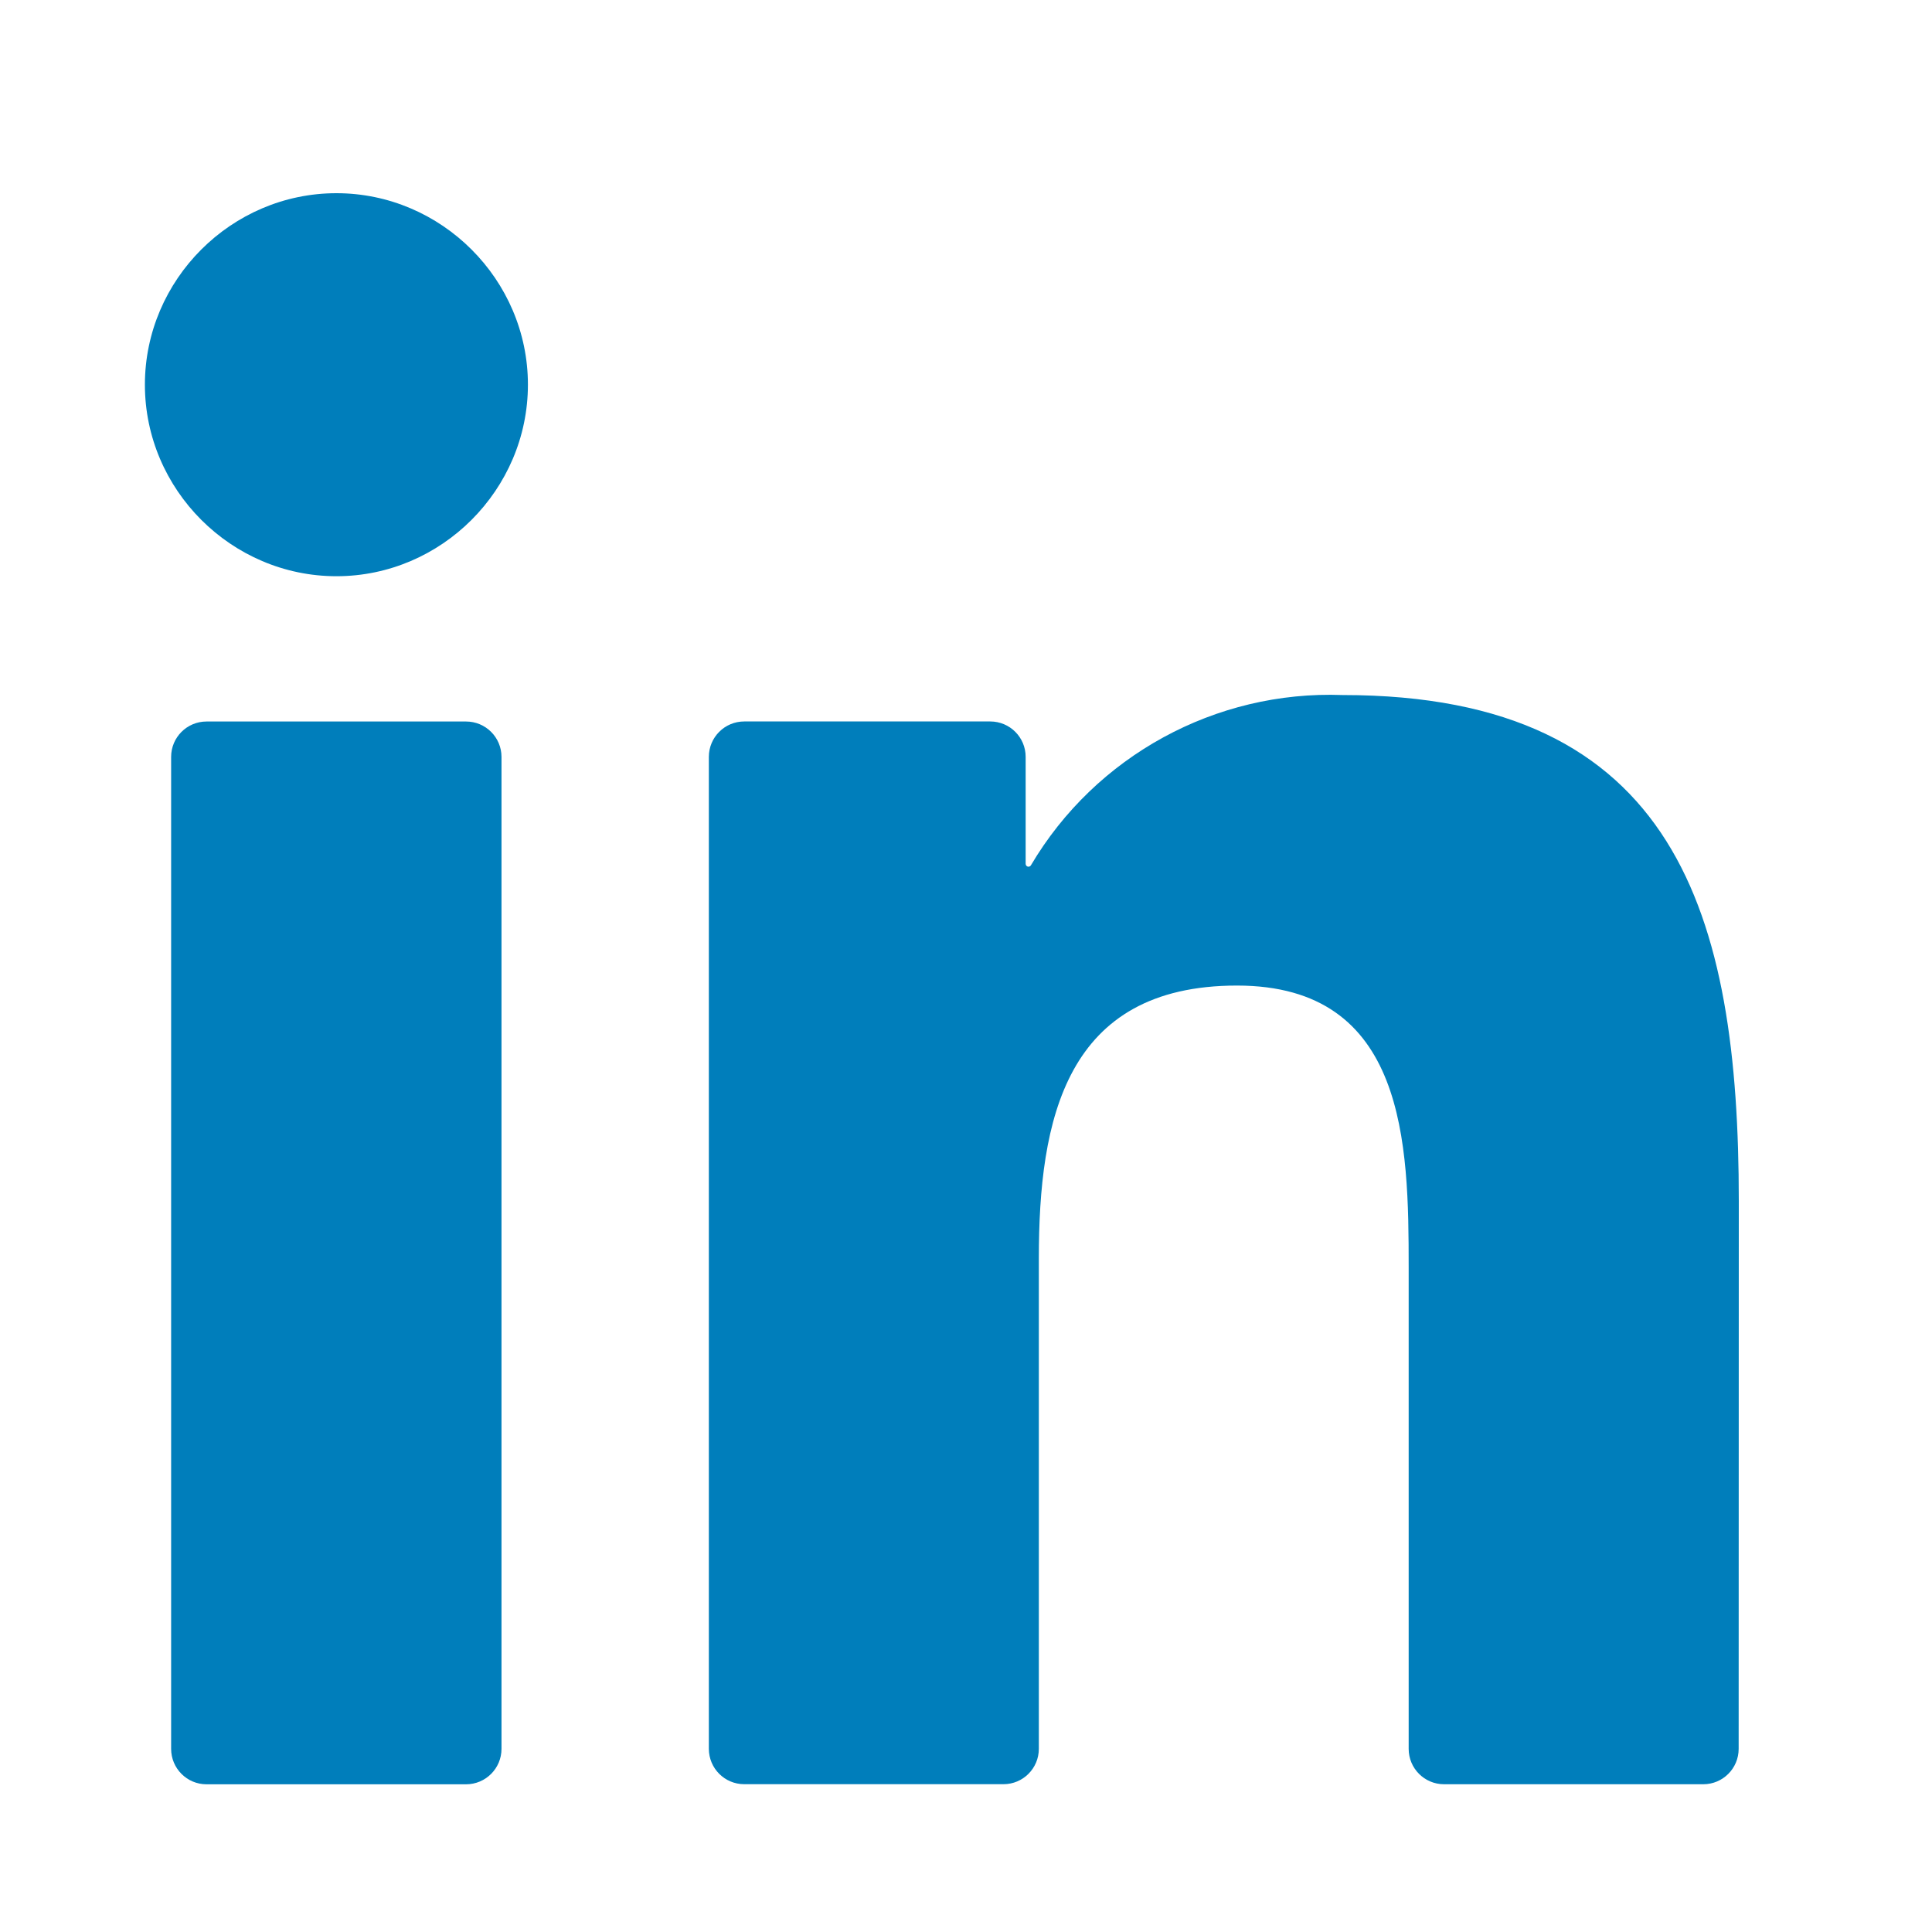
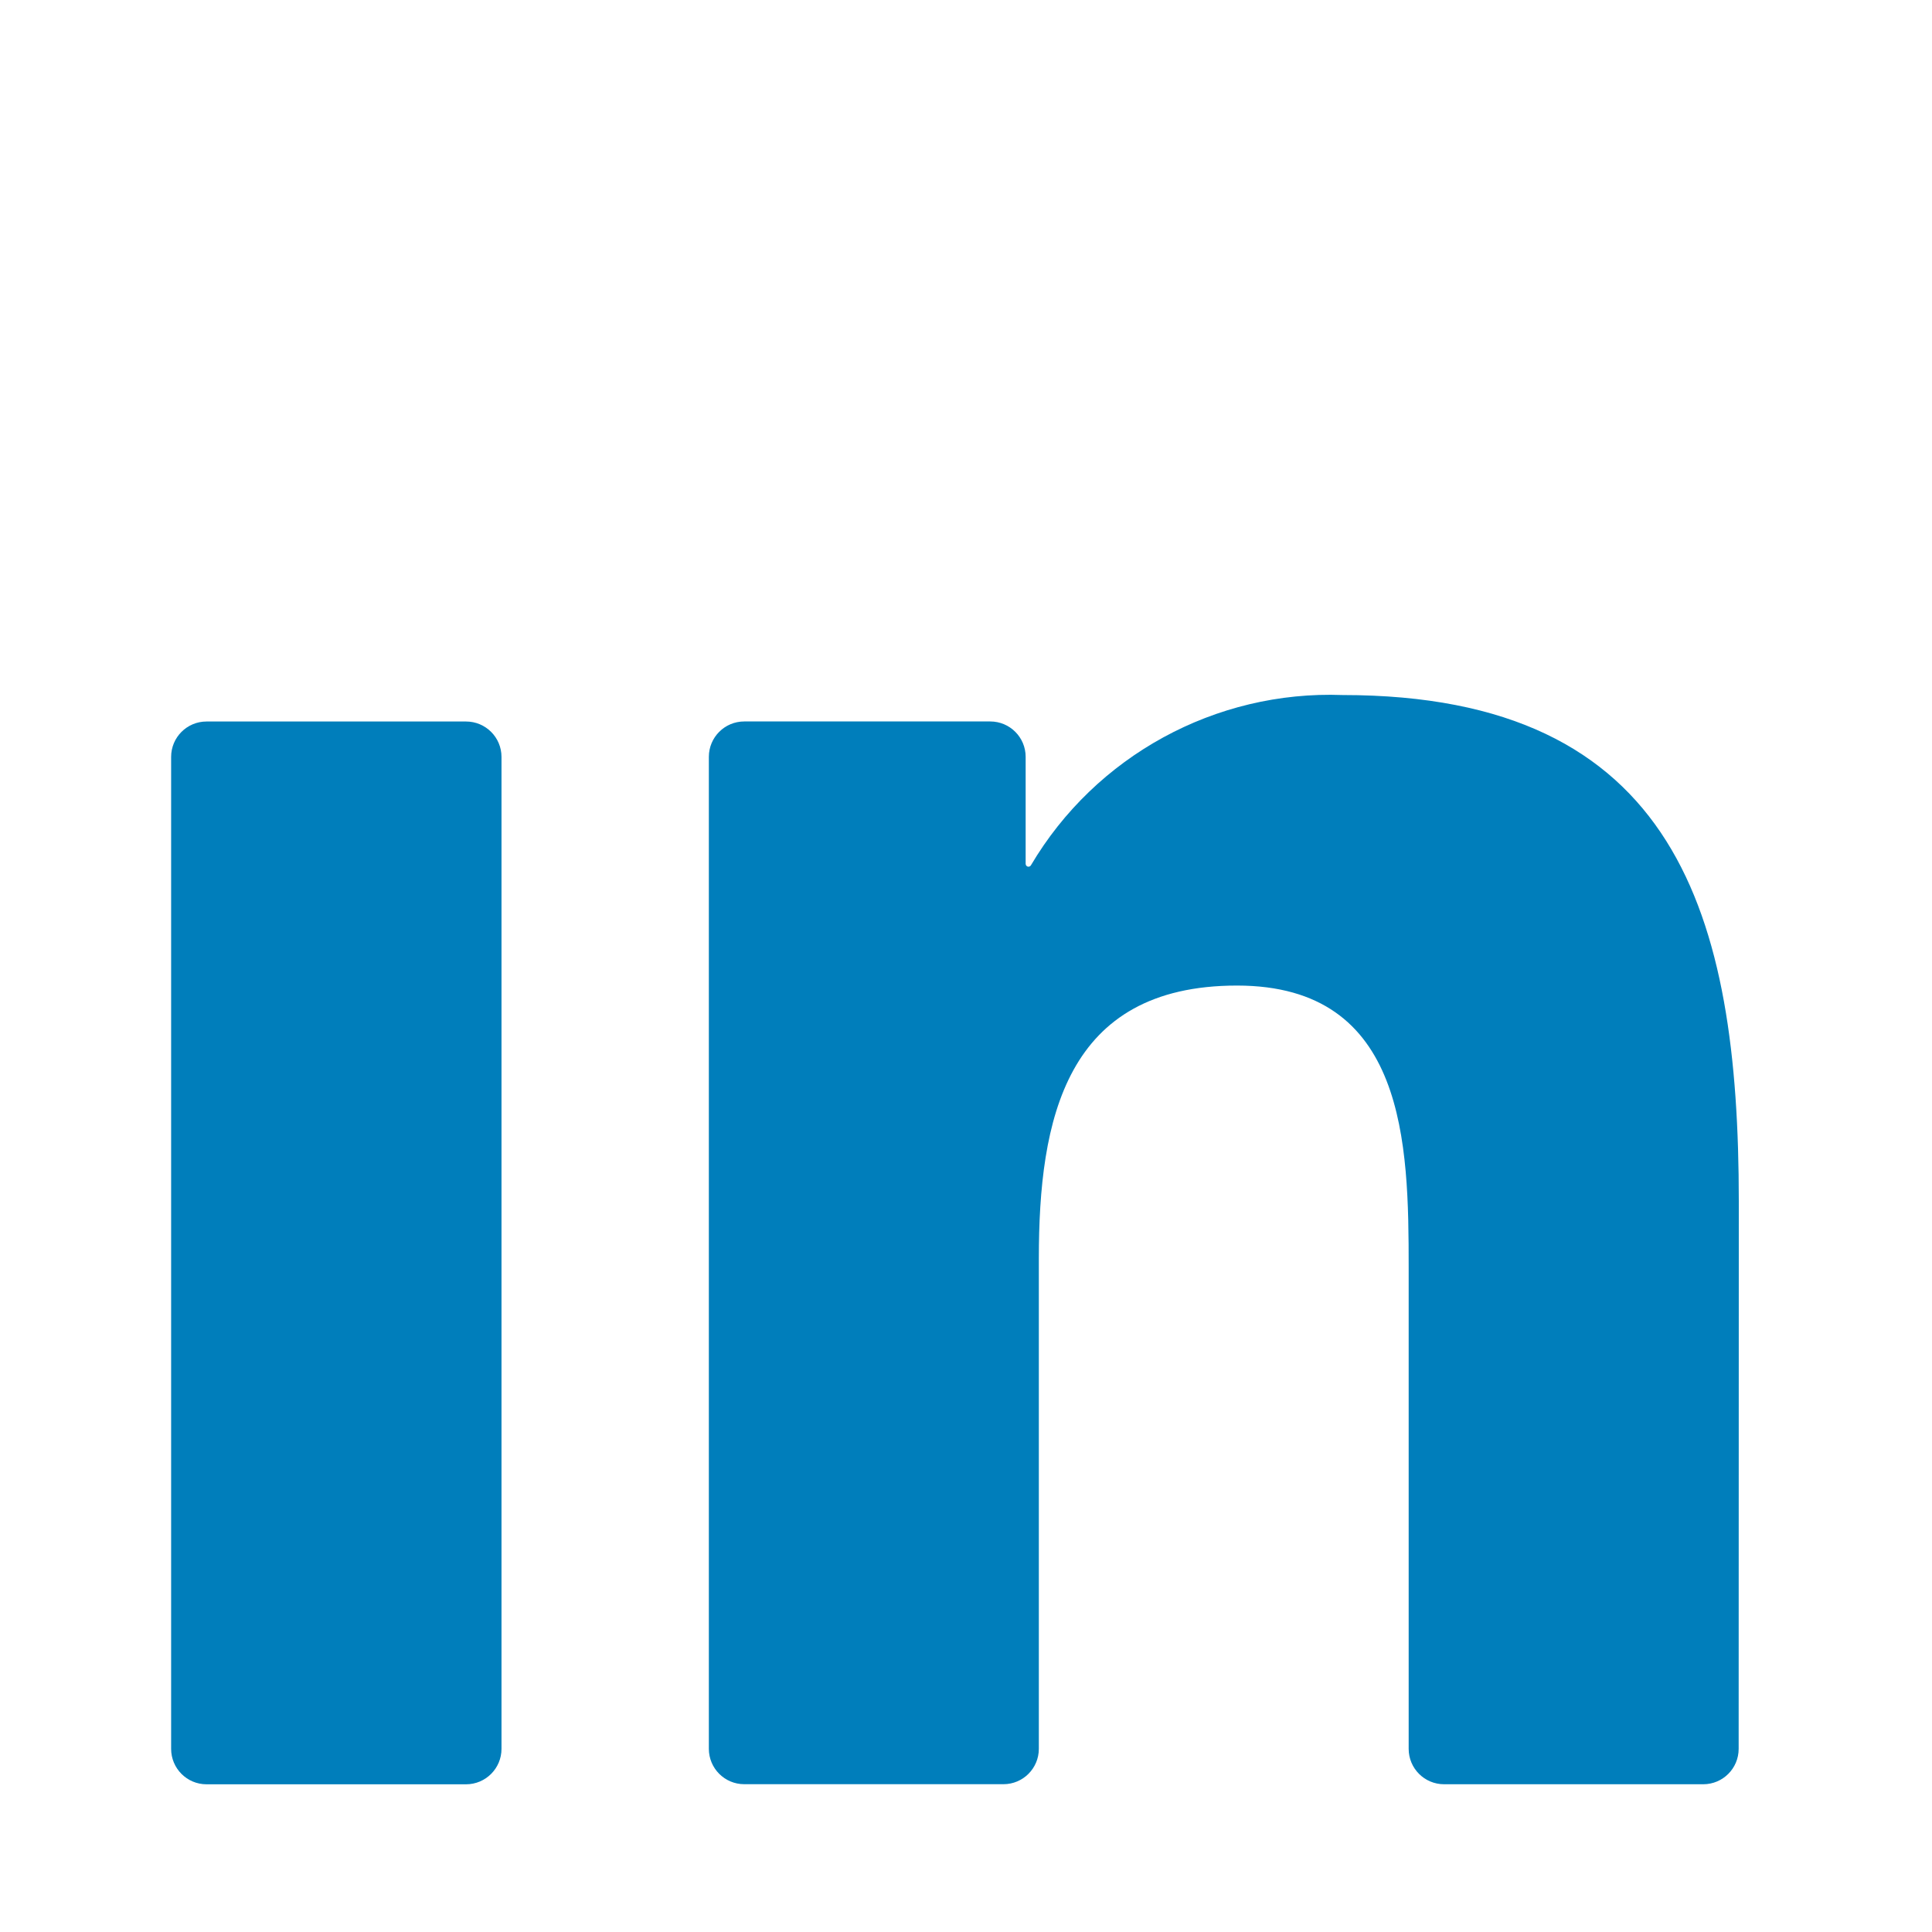
<svg xmlns="http://www.w3.org/2000/svg" width="40" height="40" viewBox="0 0 40 40" fill="none">
  <path d="M29.898 36.941H35.264C35.669 36.941 35.997 36.613 35.997 36.208L36 24.87C36 18.945 34.723 14.39 27.798 14.39C25.166 14.292 22.683 15.649 21.344 17.915C21.333 17.933 21.314 17.944 21.293 17.944C21.261 17.944 21.235 17.918 21.235 17.885V15.67C21.235 15.265 20.907 14.937 20.502 14.937H15.409C15.004 14.937 14.676 15.265 14.676 15.67V36.207C14.676 36.612 15.004 36.94 15.409 36.94H20.775C21.18 36.94 21.508 36.612 21.508 36.207V26.055C21.508 23.185 22.053 20.405 25.611 20.405C29.119 20.405 29.165 23.69 29.165 26.241V36.208C29.165 36.613 29.493 36.941 29.898 36.941Z" fill="#007EBB" />
-   <path d="M3 7.965C3 10.14 4.791 11.93 6.966 11.93C9.141 11.93 10.93 10.139 10.93 7.964C10.93 5.789 9.14 4 6.965 4C4.79 4 3 5.79 3 7.965Z" fill="#007EBB" />
  <path d="M4.276 36.942H9.649C10.054 36.942 10.383 36.613 10.383 36.208V15.671C10.383 15.266 10.054 14.938 9.649 14.938H4.276C3.871 14.938 3.543 15.266 3.543 15.671V36.208C3.543 36.613 3.871 36.942 4.276 36.942Z" fill="#007EBB" />
</svg>